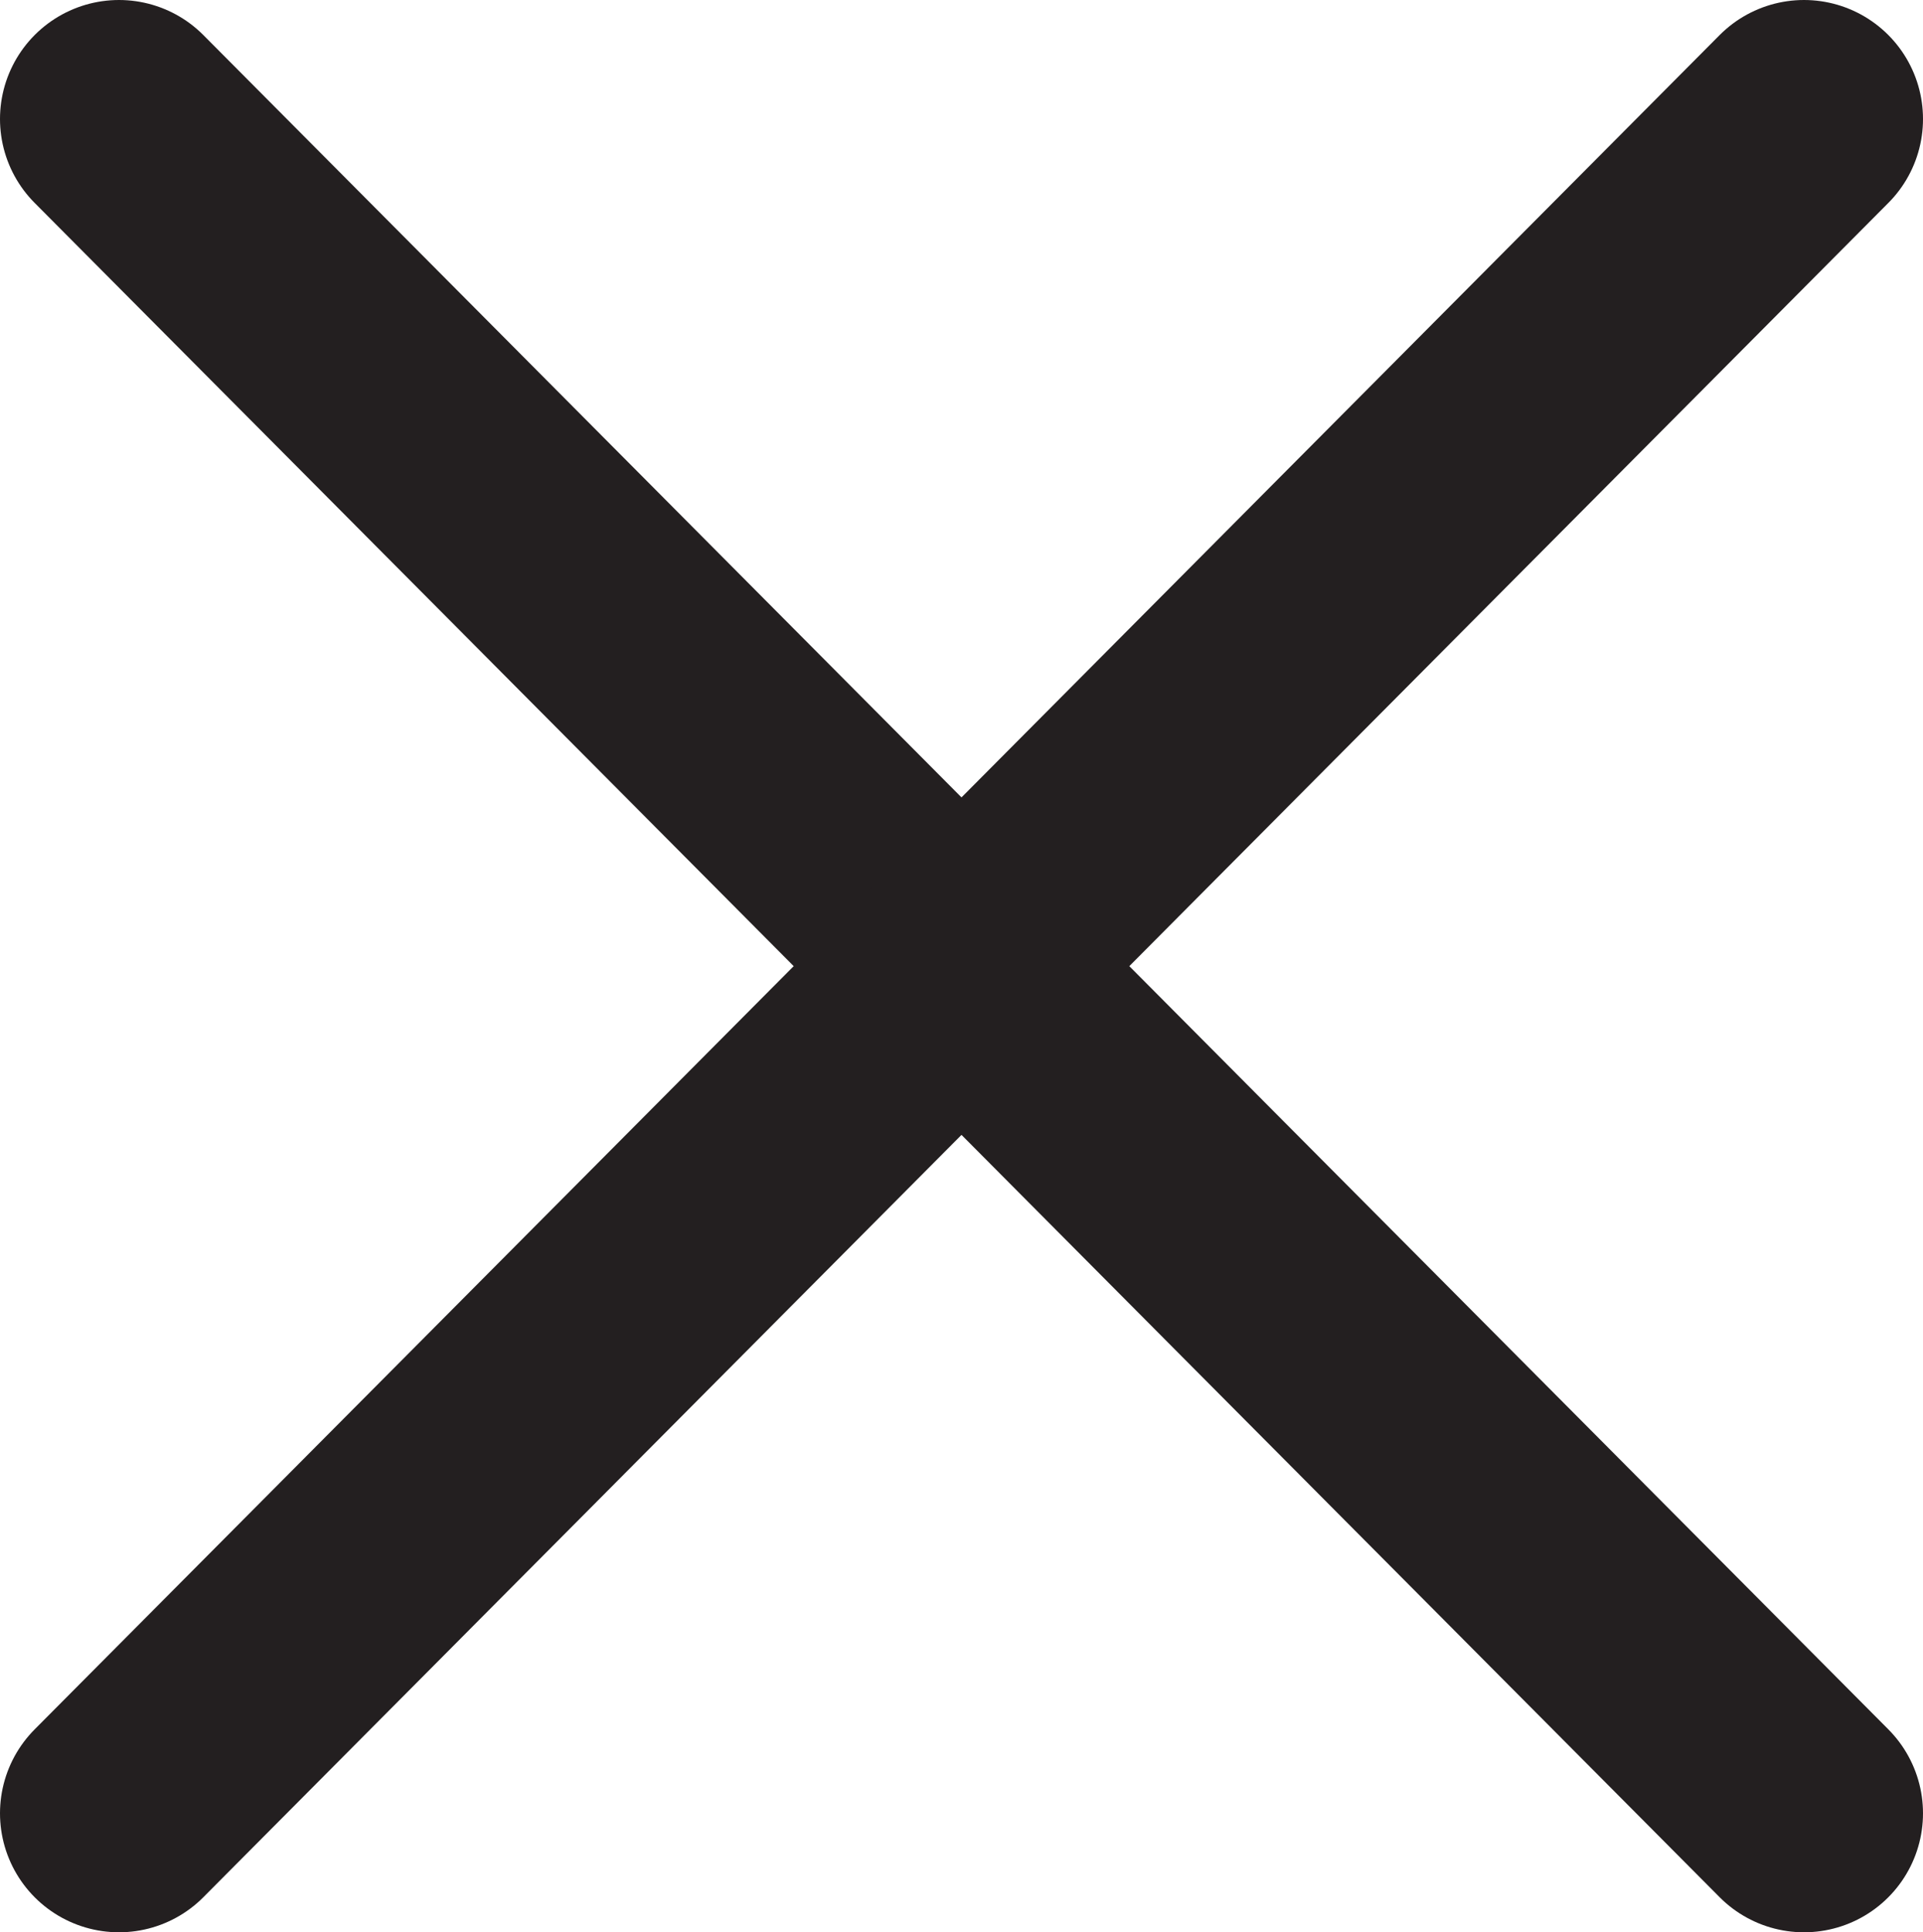
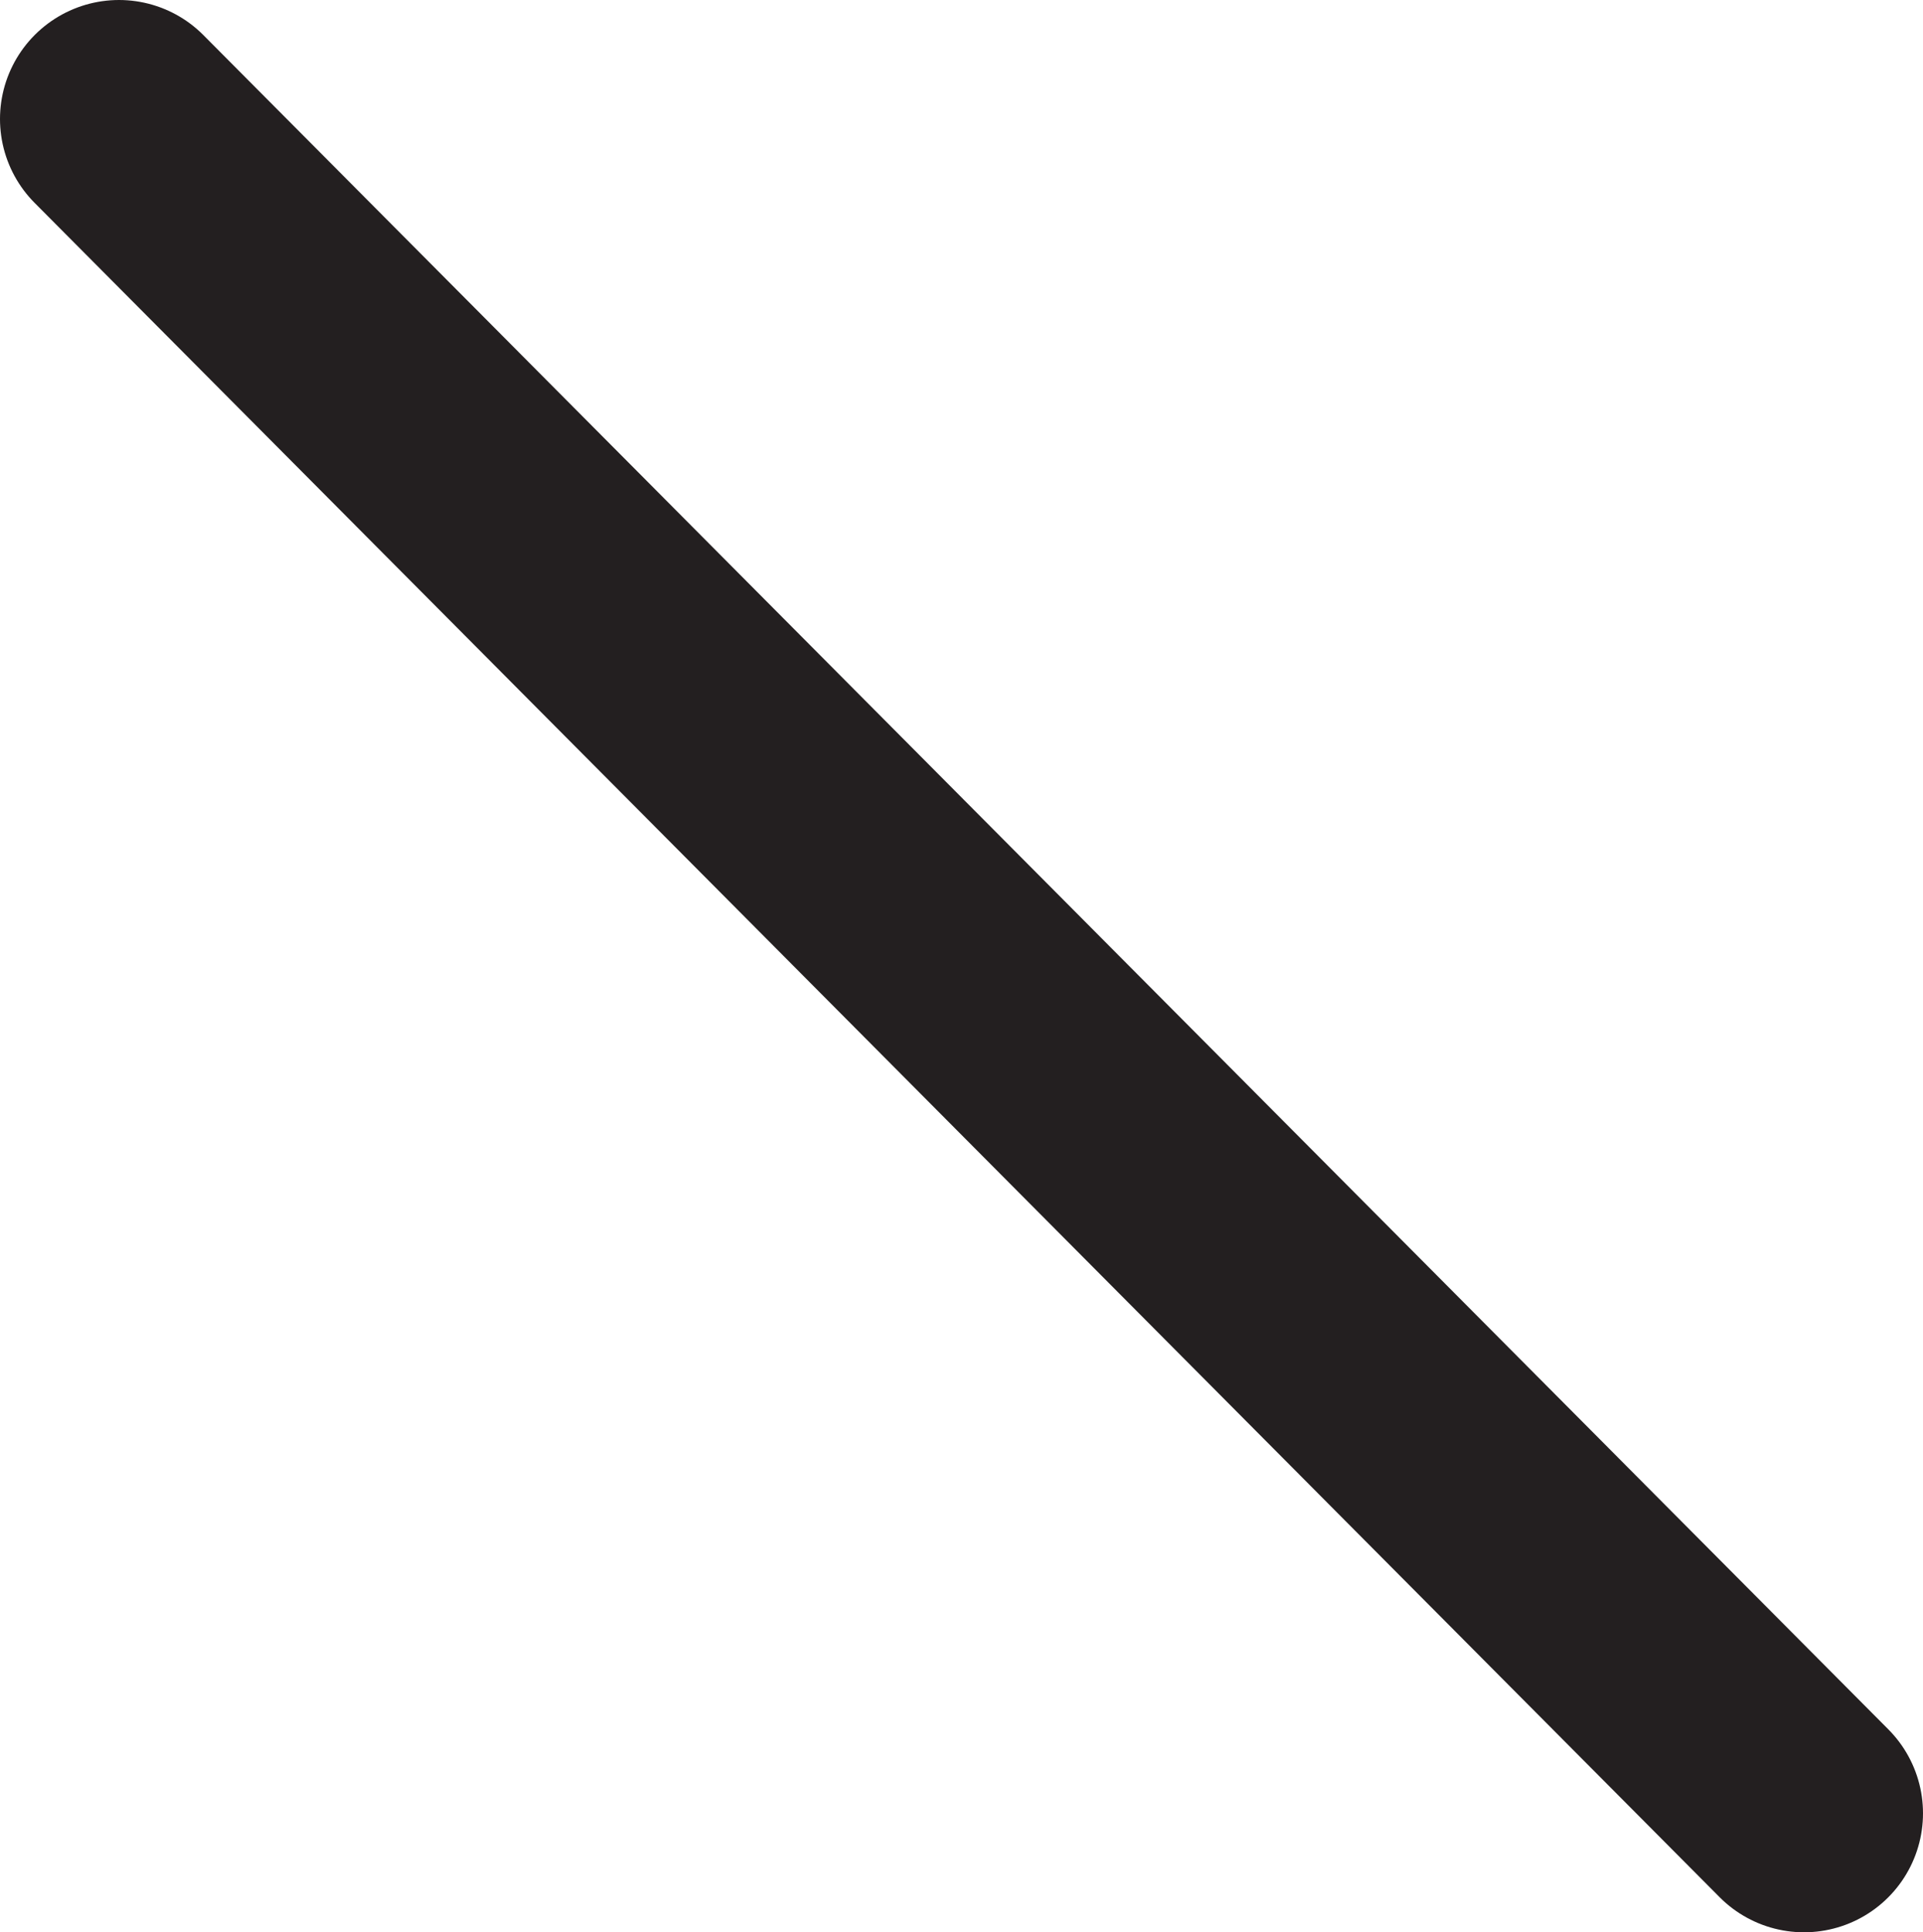
<svg xmlns="http://www.w3.org/2000/svg" viewBox="0 0 12.12 12.18">
  <defs>
    <style>.cls-1{fill:none;stroke:#231f20;stroke-linecap:round;stroke-miterlimit:10;stroke-width:1.5px;}</style>
  </defs>
  <g id="Layer_2" data-name="Layer 2">
    <line class="cls-1" x1="0.75" y1="0.75" x2="11.37" y2="11.43" />
-     <line class="cls-1" x1="11.37" y1="0.75" x2="0.75" y2="11.43" />
  </g>
</svg>